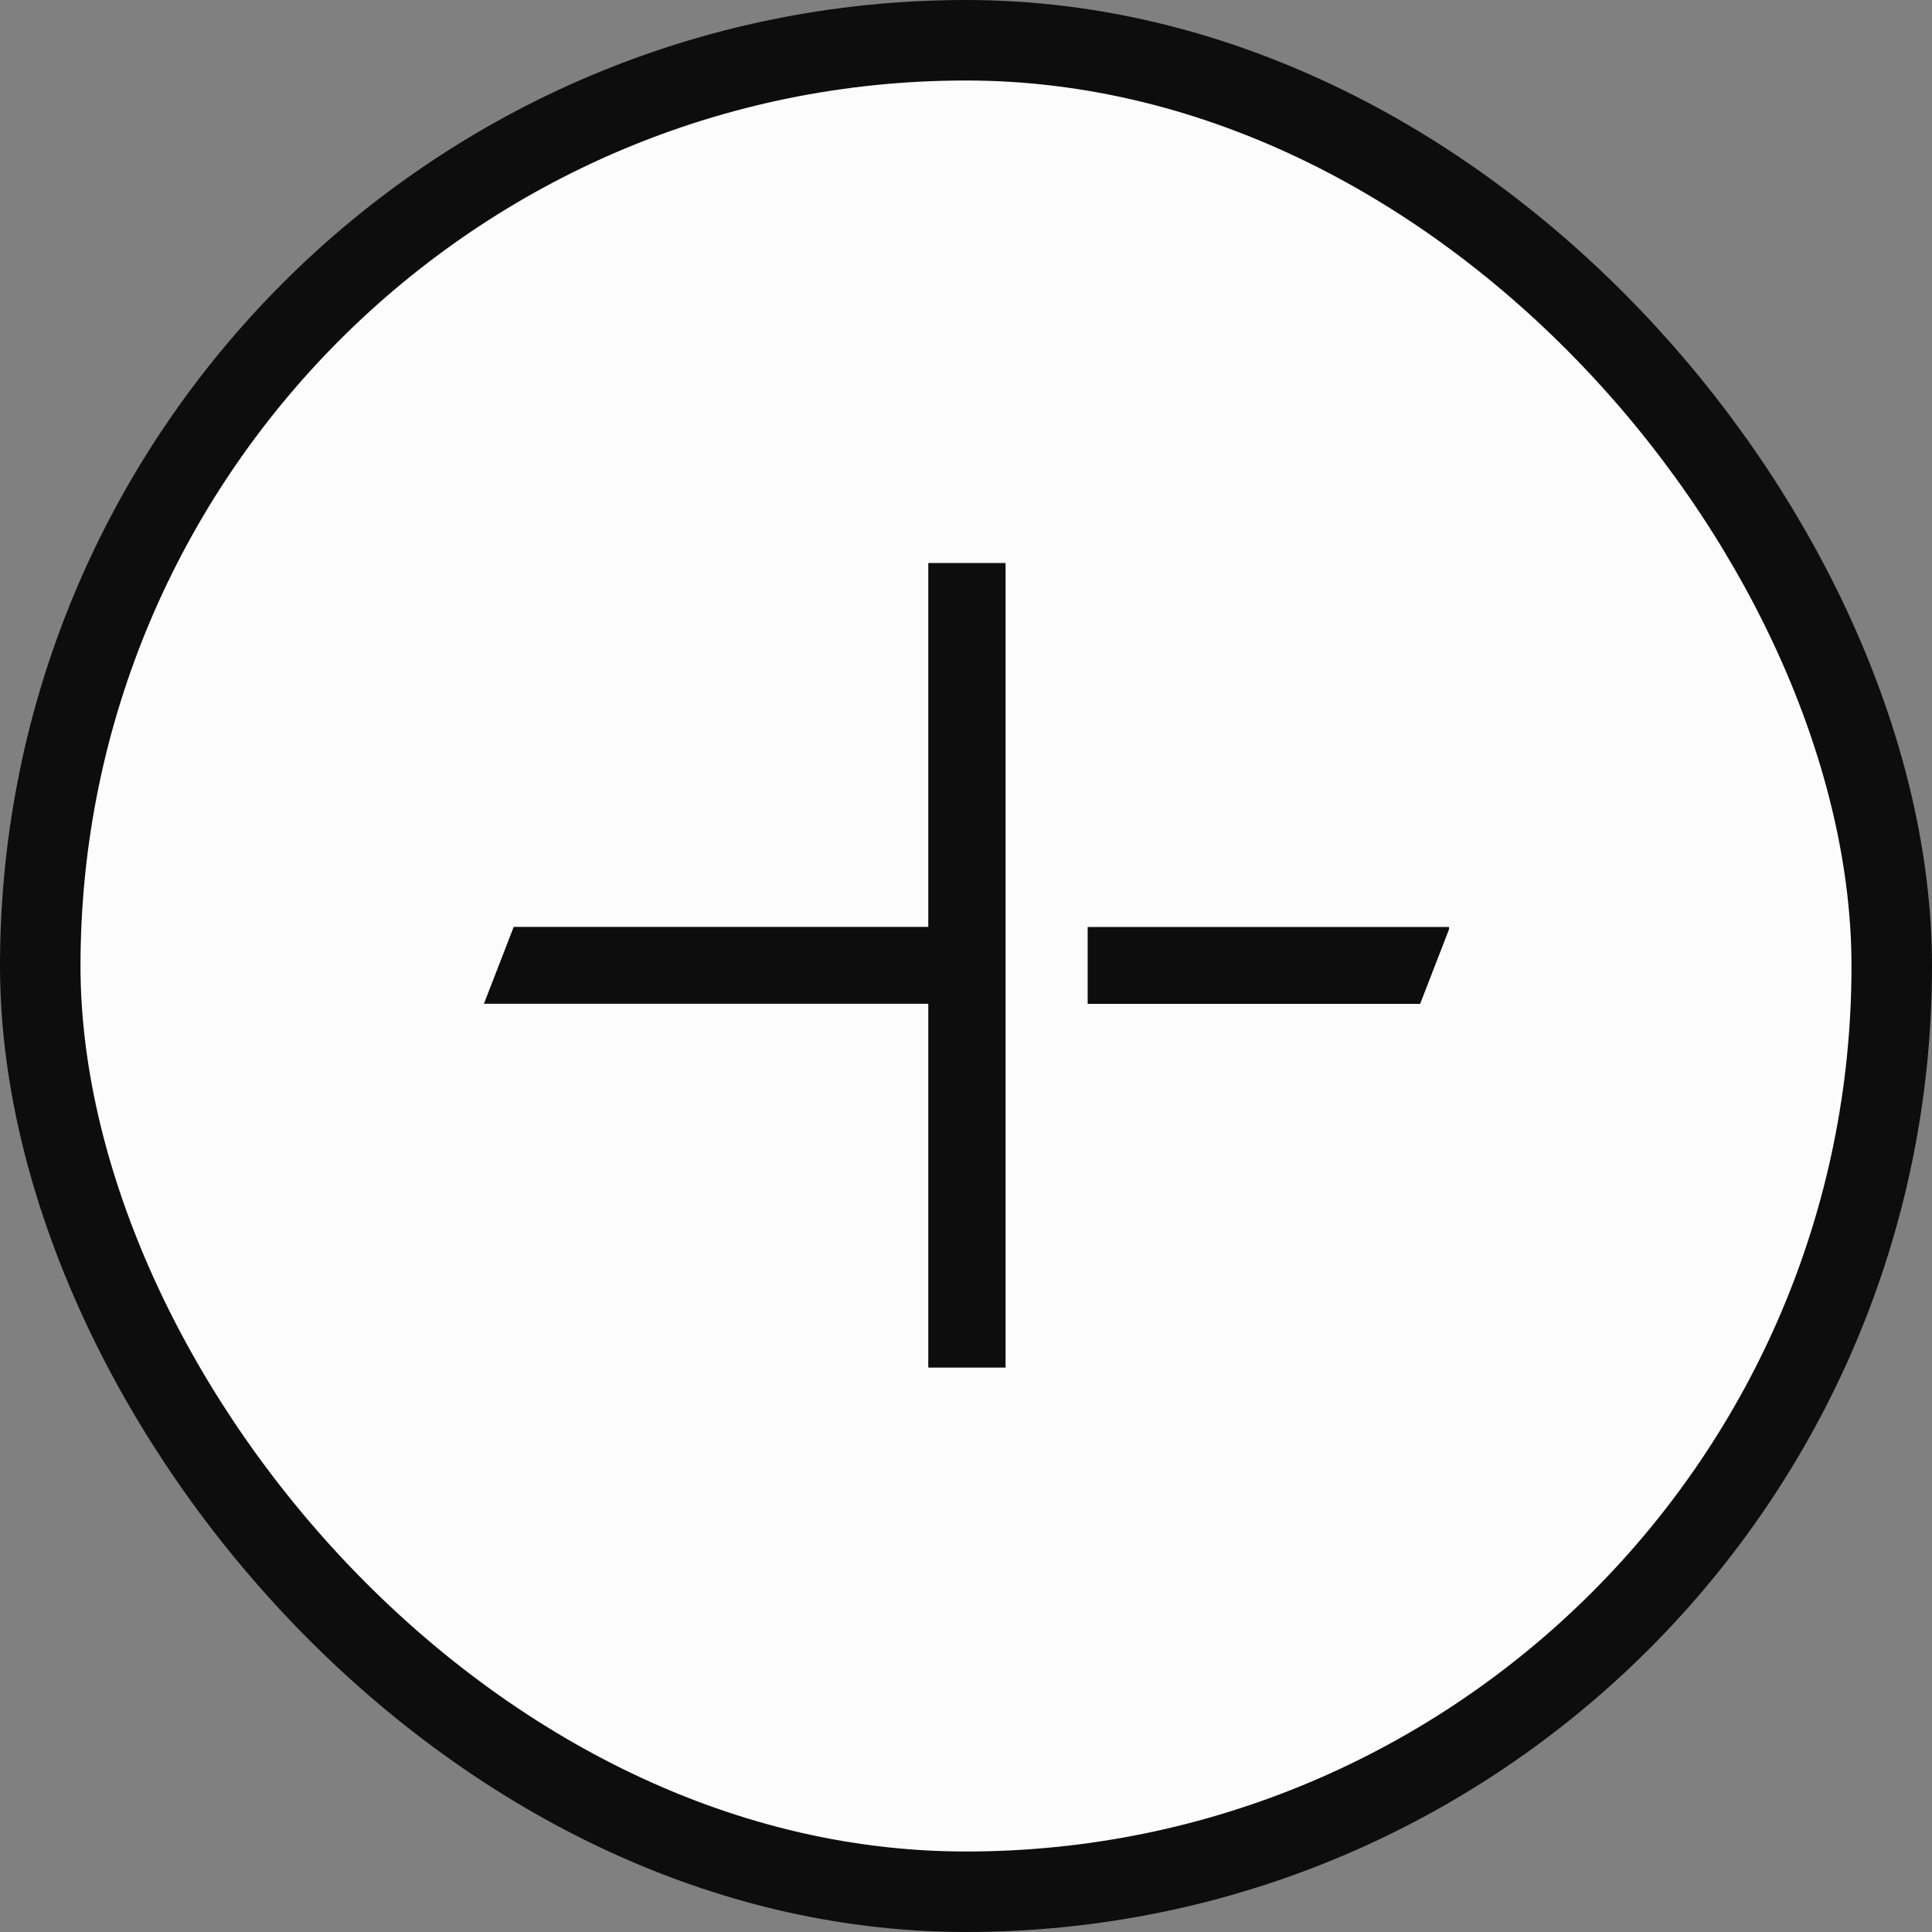
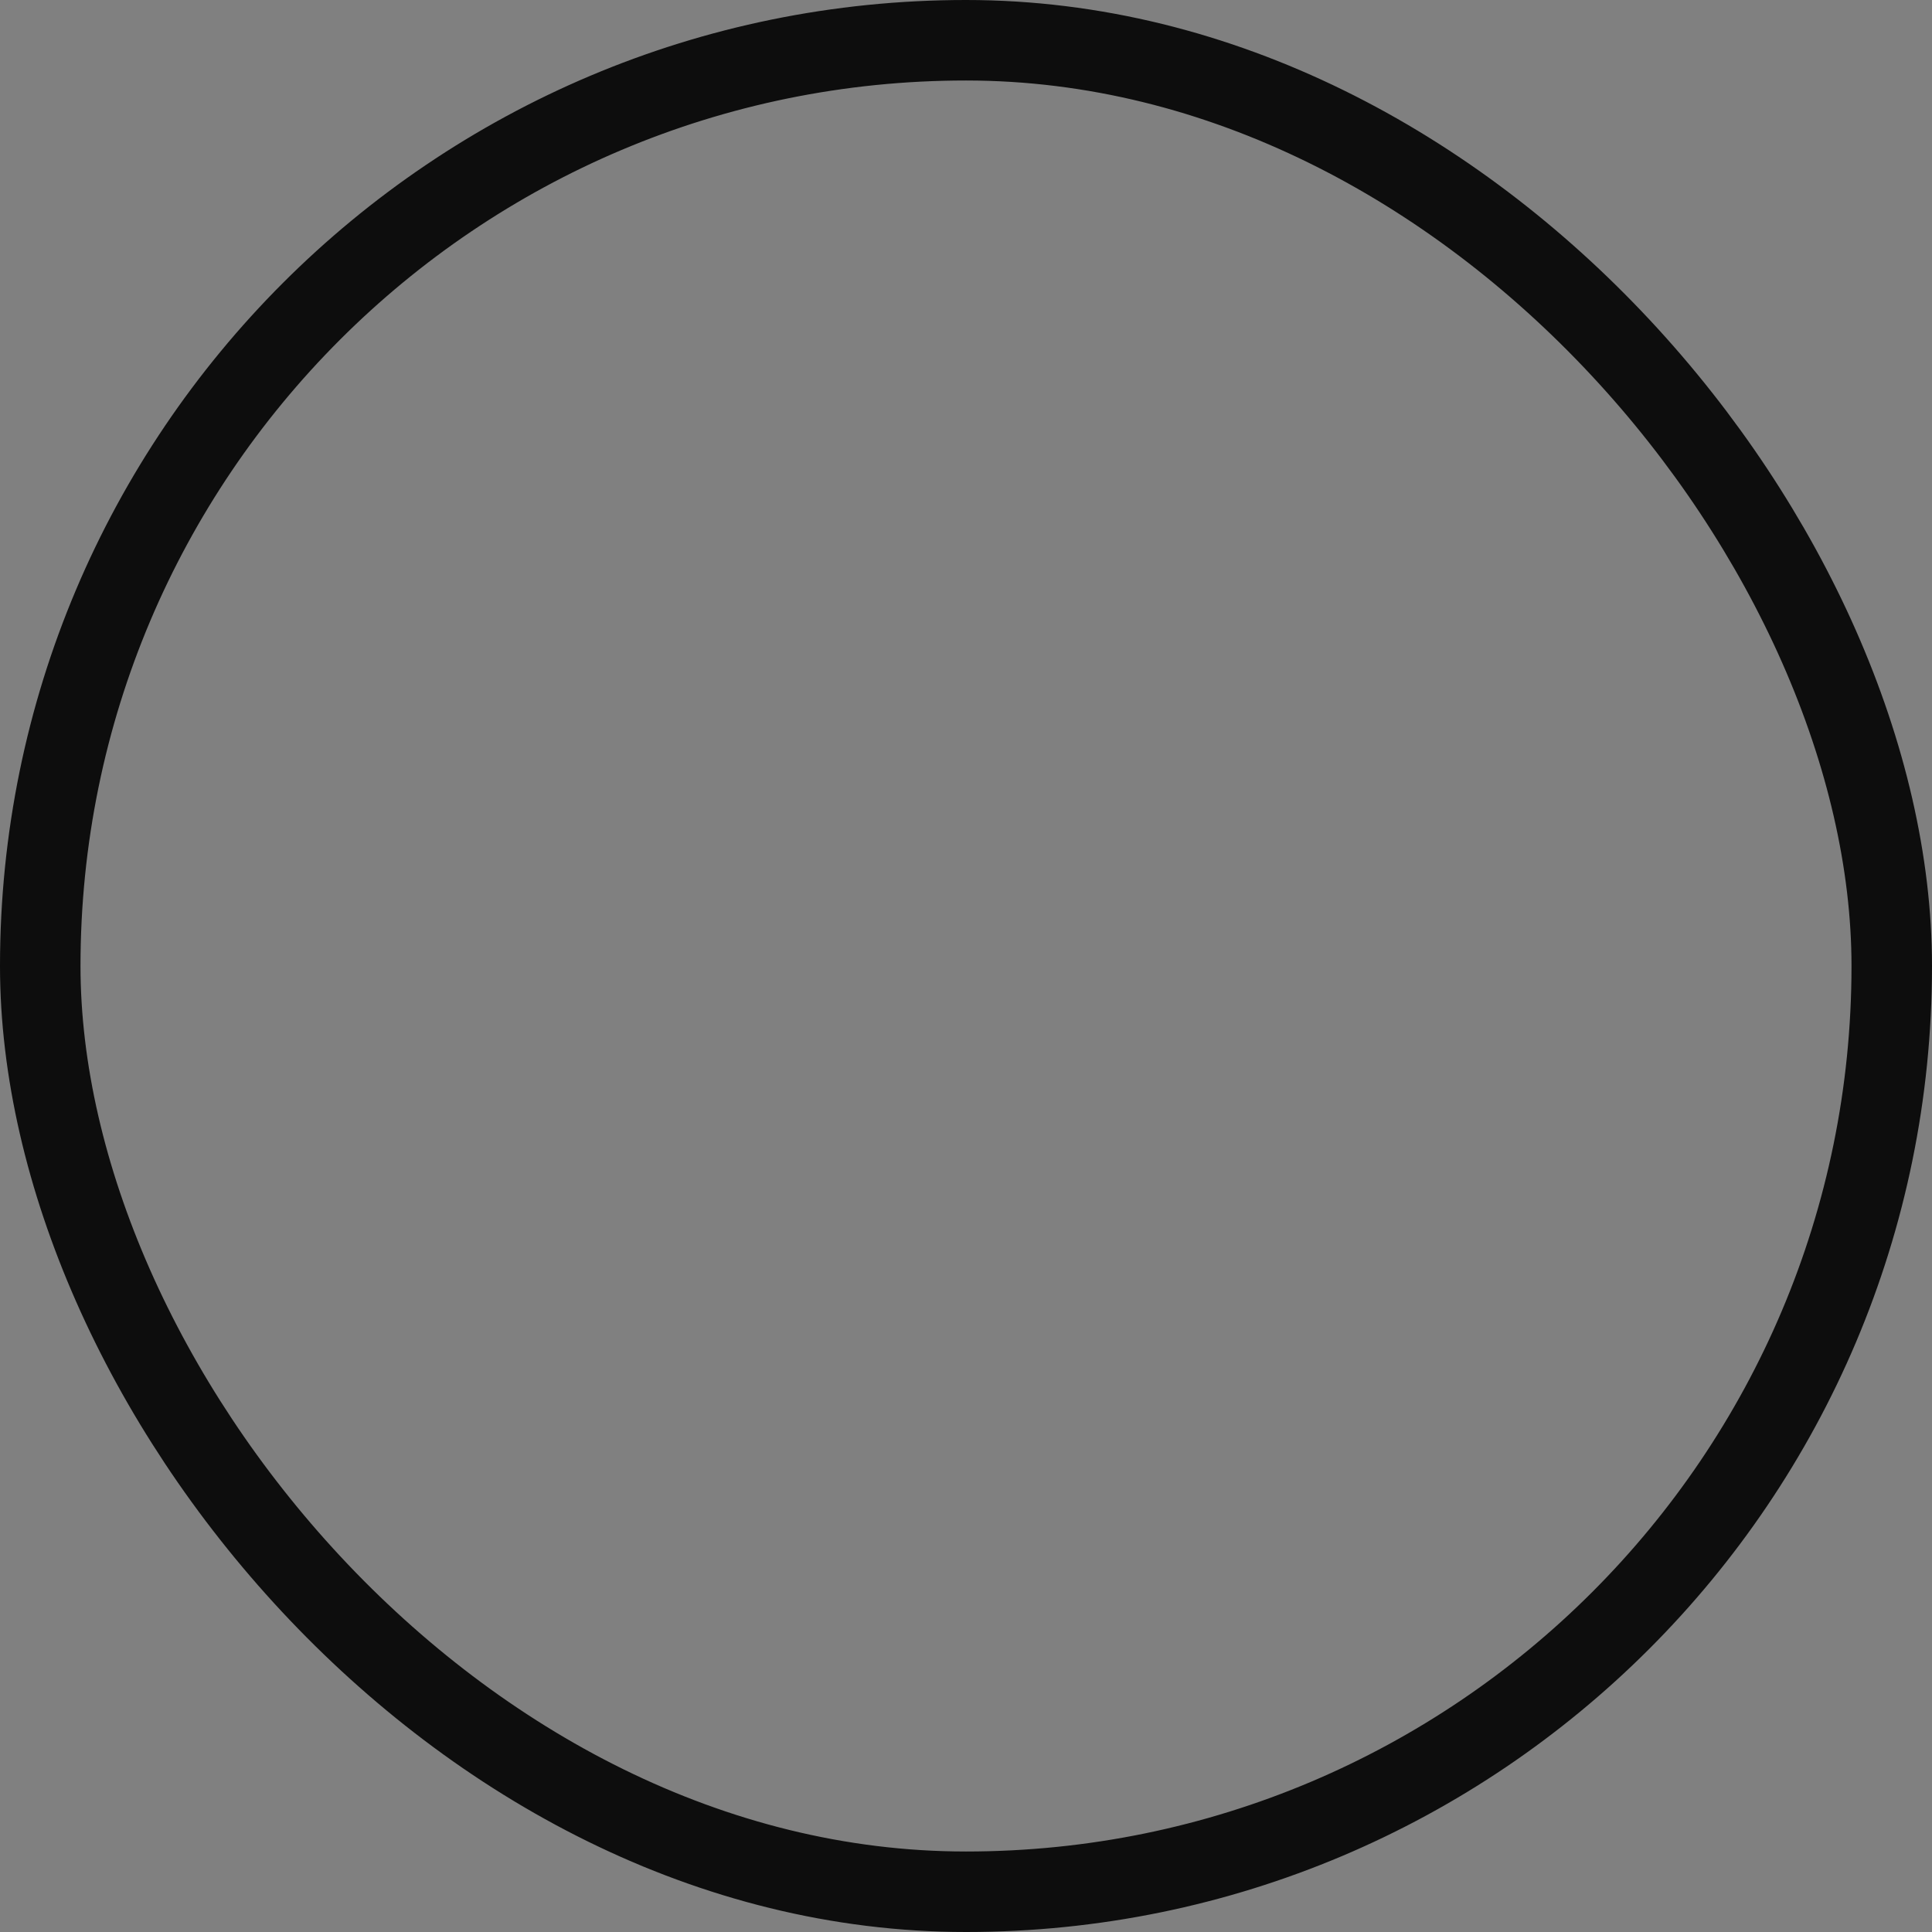
<svg xmlns="http://www.w3.org/2000/svg" width="48" height="48" viewBox="0 0 48 48" fill="none">
  <rect x="0" y="0" width="48" height="48" fill="#808080" stroke="none" />
-   <rect x="1" y="1" width="46" height="46" rx="23" fill="#FCFCFC" />
  <rect x="1" y="1" width="46" height="46" rx="23" stroke="#0D0D0D" stroke-width="2" />
  <g clip-path="url(#clip0_12256_239244)">
    <path d="M23.063 23.028H12.763L12.023 24.938H23.063V33.978H24.983V13.988H23.063V23.028Z" fill="#0D0D0D" />
    <path d="M27.023 23.031V24.941H35.283L36.023 23.031H27.023Z" fill="#0D0D0D" />
  </g>
  <defs>
    <clipPath id="clip0_12256_239244">
-       <rect width="24" height="24" fill="white" transform="translate(12 12)" />
-     </clipPath>
+       </clipPath>
  </defs>
</svg>